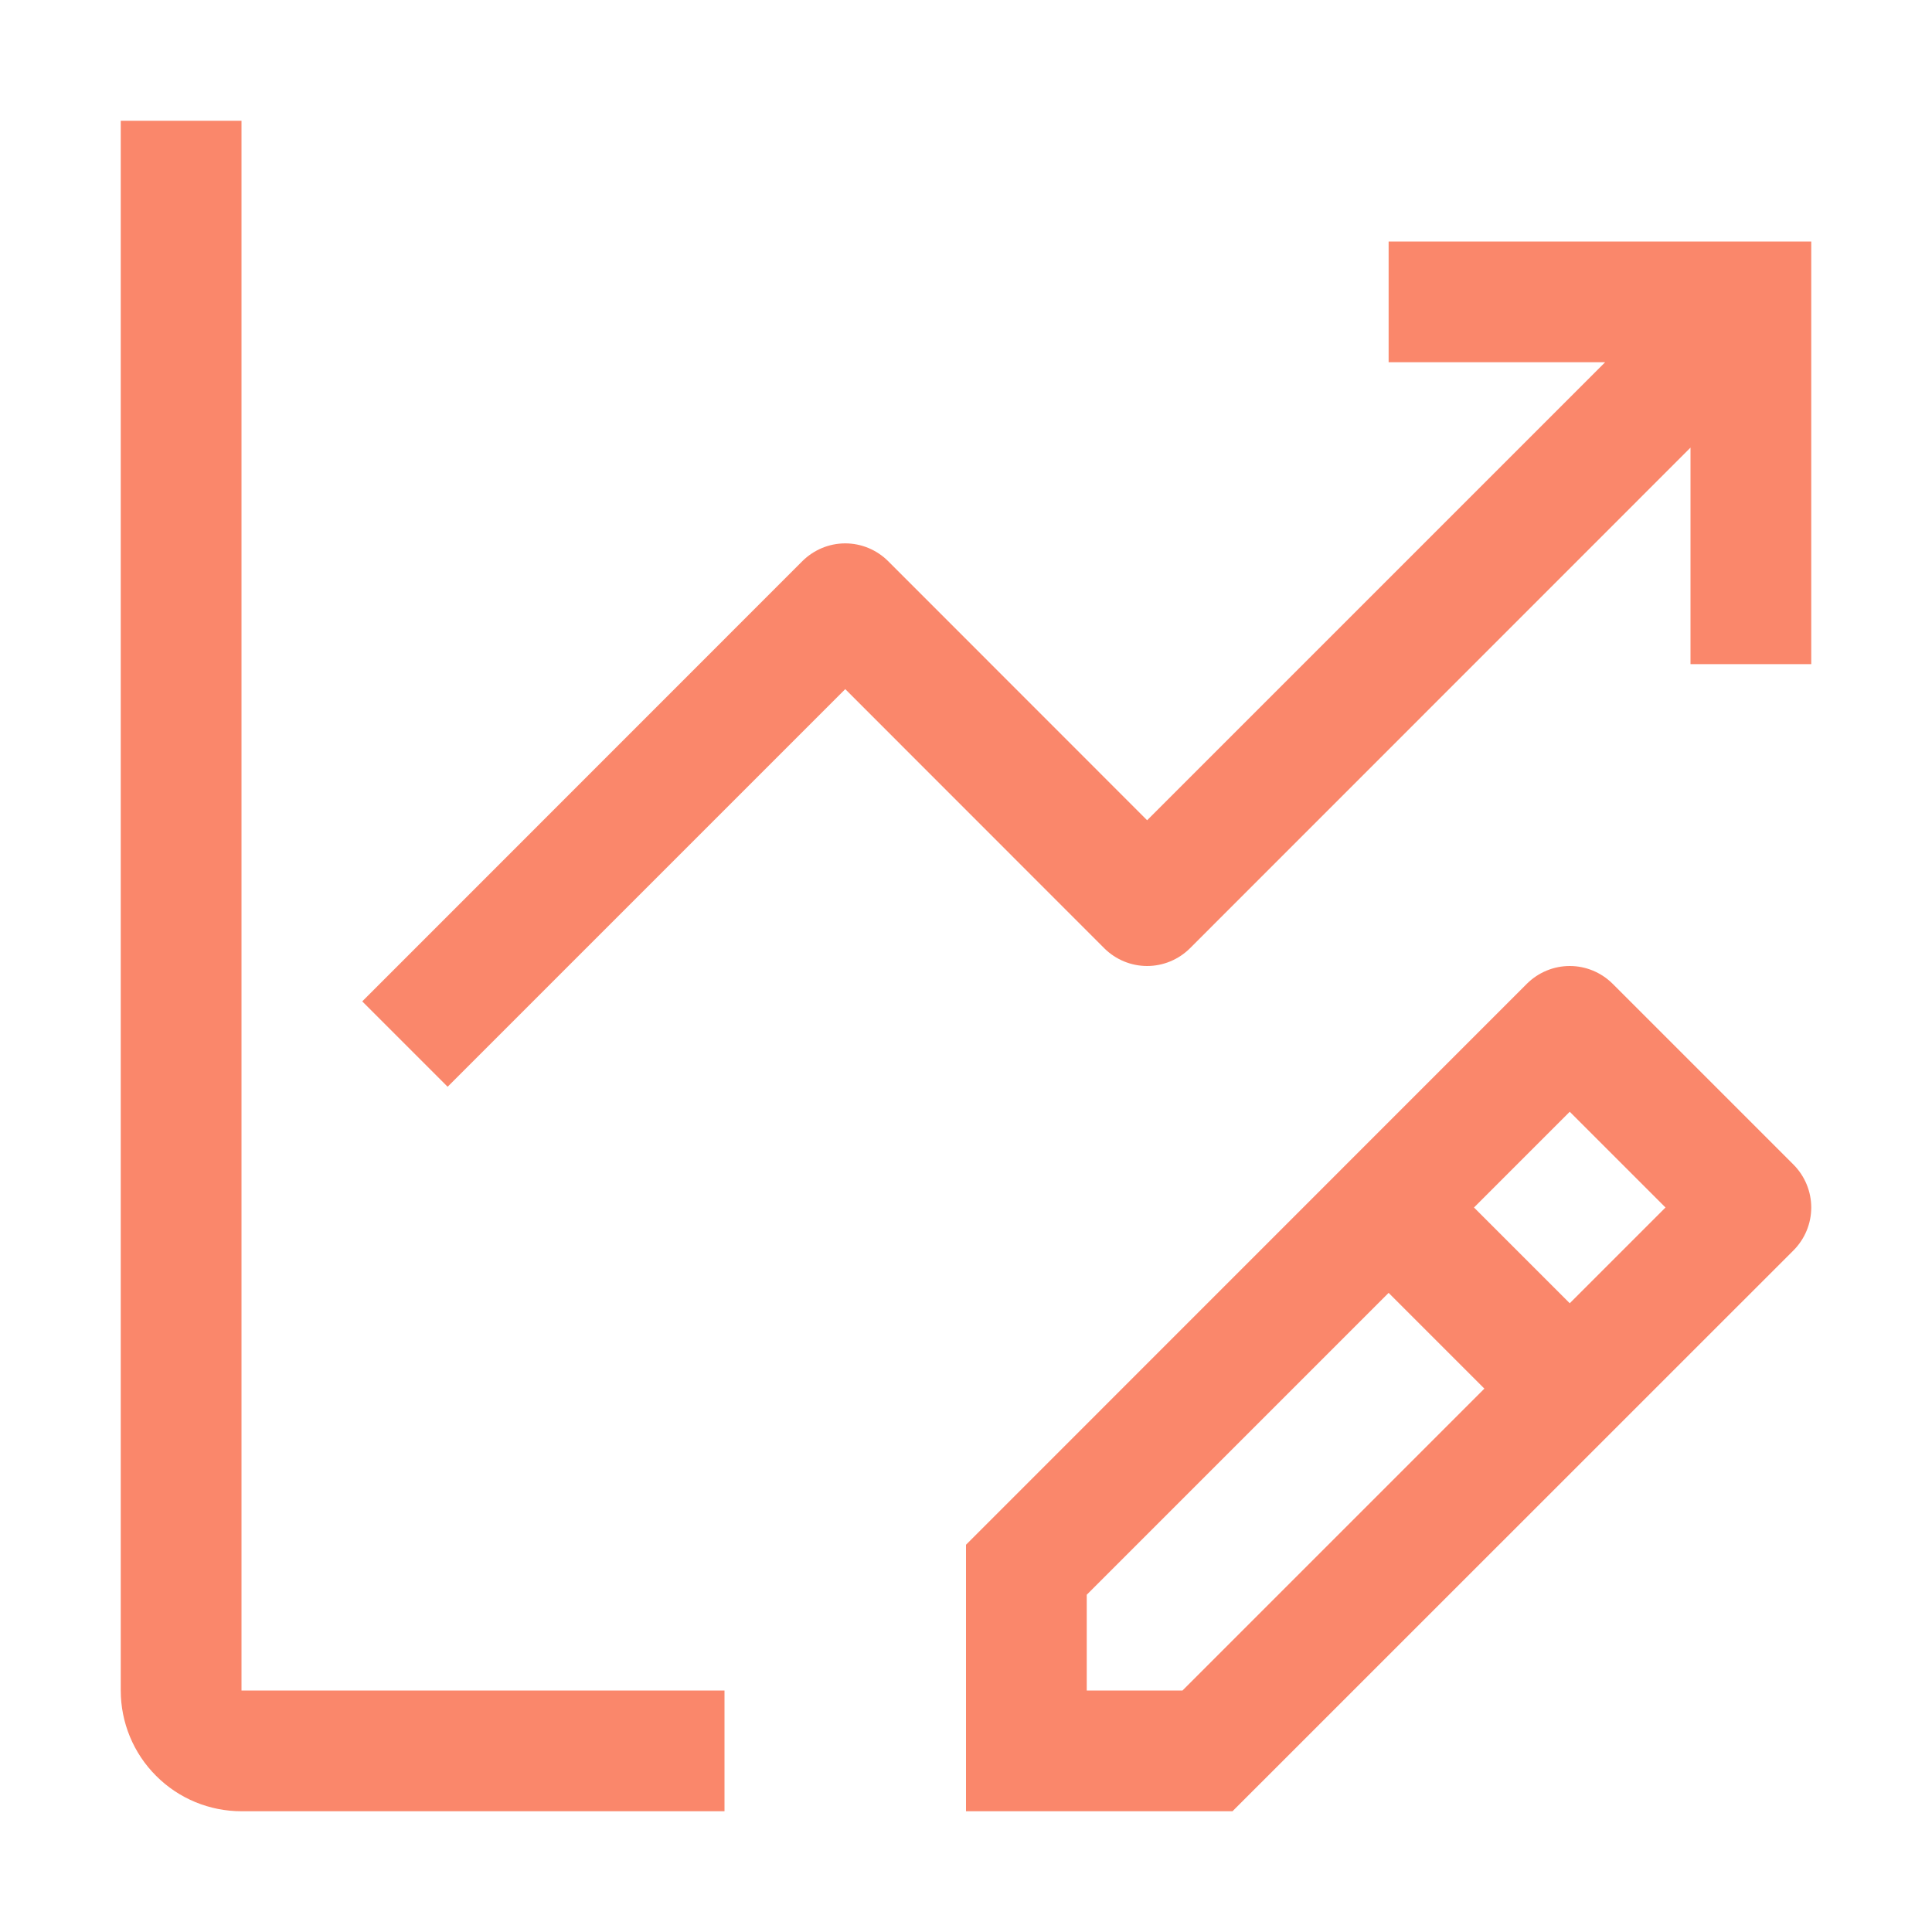
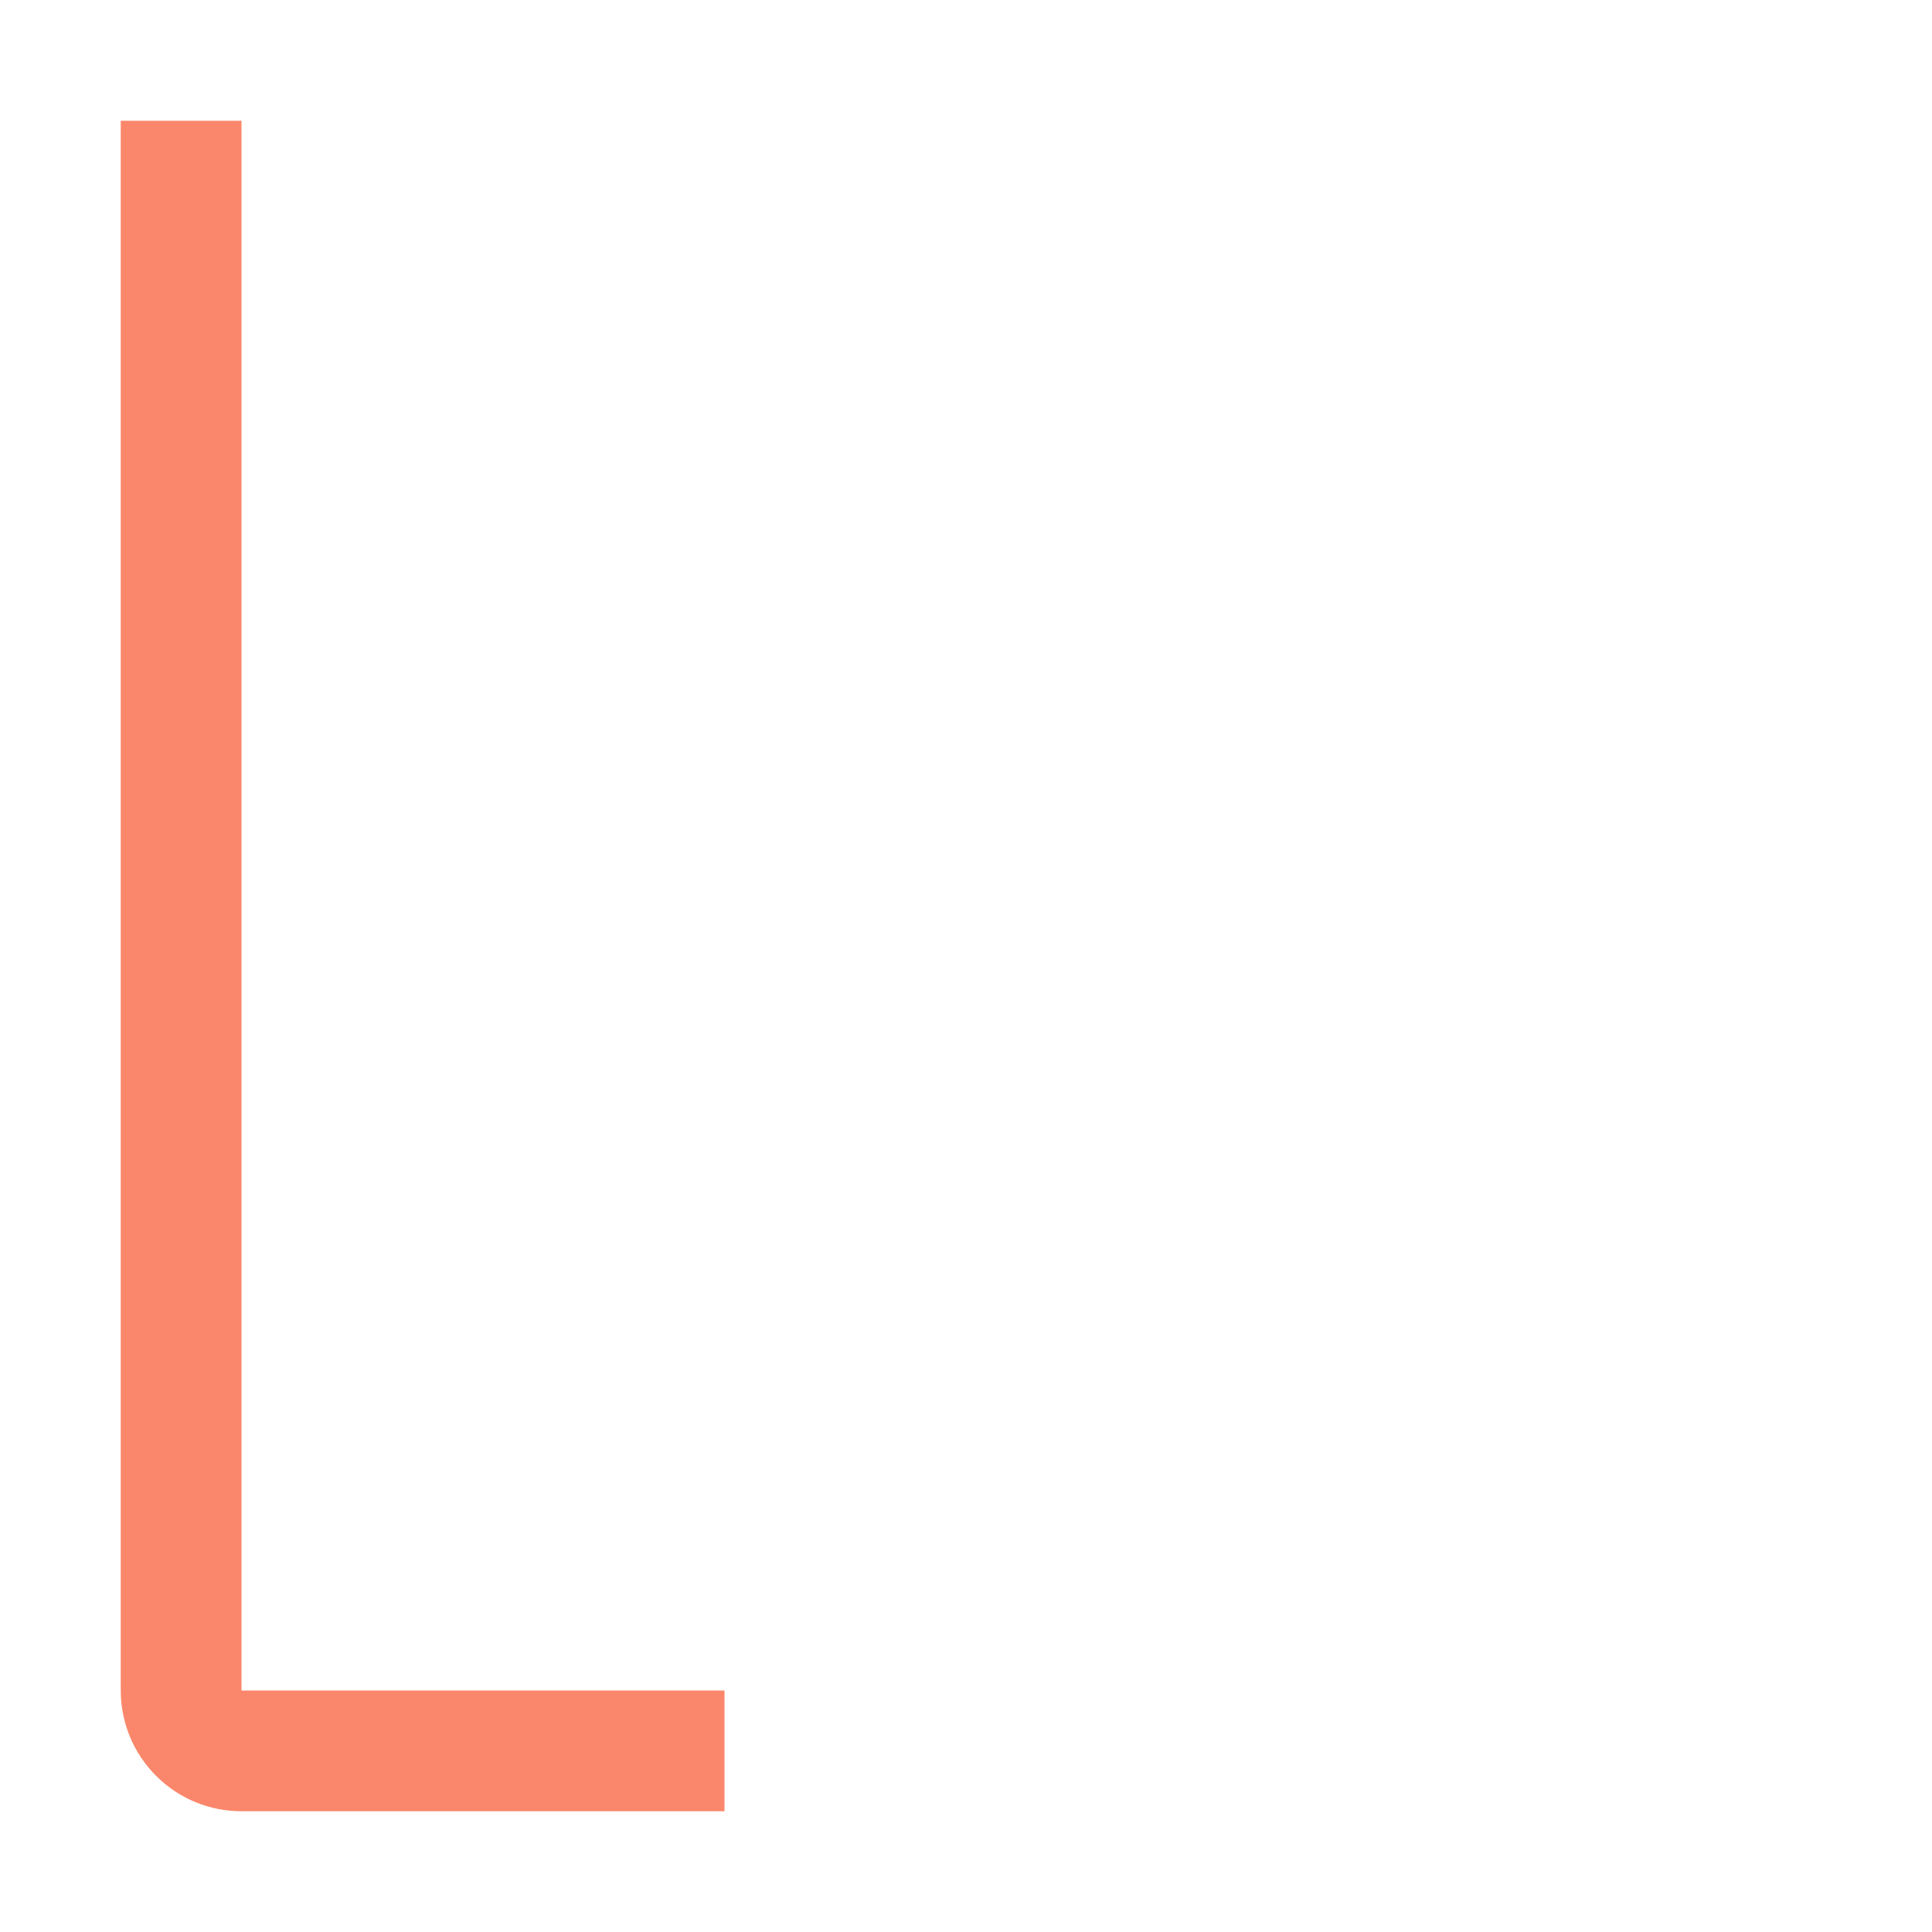
<svg xmlns="http://www.w3.org/2000/svg" width="16" height="16" viewBox="0 0 16 16" fill="none">
-   <path d="M14.854 9.646L13.354 8.146C13.26 8.053 13.133 8 13 8C12.867 8 12.74 8.053 12.646 8.146L8 12.793V15H10.207L14.854 10.354C14.947 10.26 15 10.133 15 10C15 9.867 14.947 9.74 14.854 9.646ZM9.793 14H9V13.207L11.5 10.707L12.293 11.5L9.793 14ZM13 10.793L12.207 10L13 9.207L13.793 10L13 10.793ZM15 2H11.5V3H13.293L9.5 6.793L7.354 4.646C7.26 4.553 7.133 4.5 7 4.5C6.867 4.5 6.74 4.553 6.646 4.646L3 8.293L3.707 9L7 5.707L9.146 7.854C9.24 7.947 9.367 8 9.5 8C9.633 8 9.76 7.947 9.854 7.854L14 3.707V5.5H15V2Z" fill="#FA876B" />
  <path d="M2 1H1V14C1 14.265 1.105 14.52 1.293 14.707C1.48 14.895 1.735 15 2 15H6V14H2V1Z" fill="#FA876B" />
</svg>